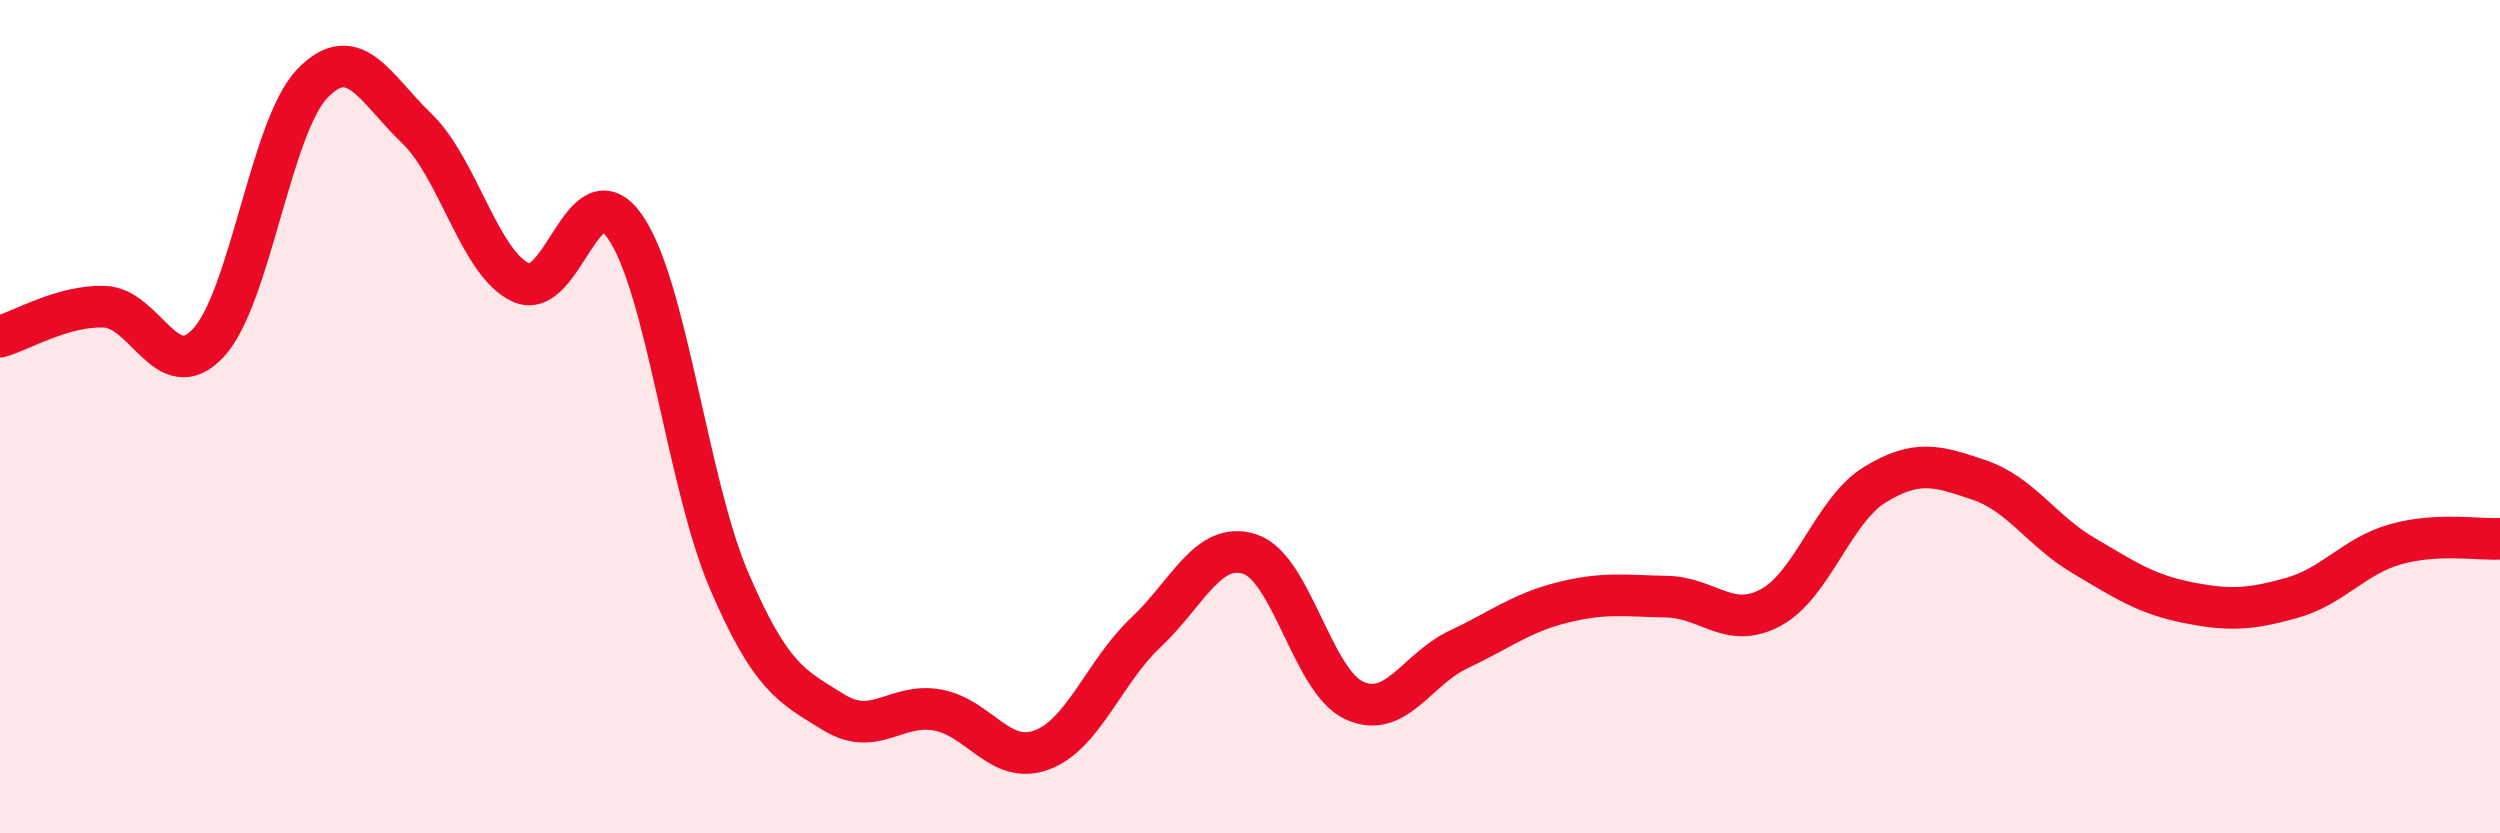
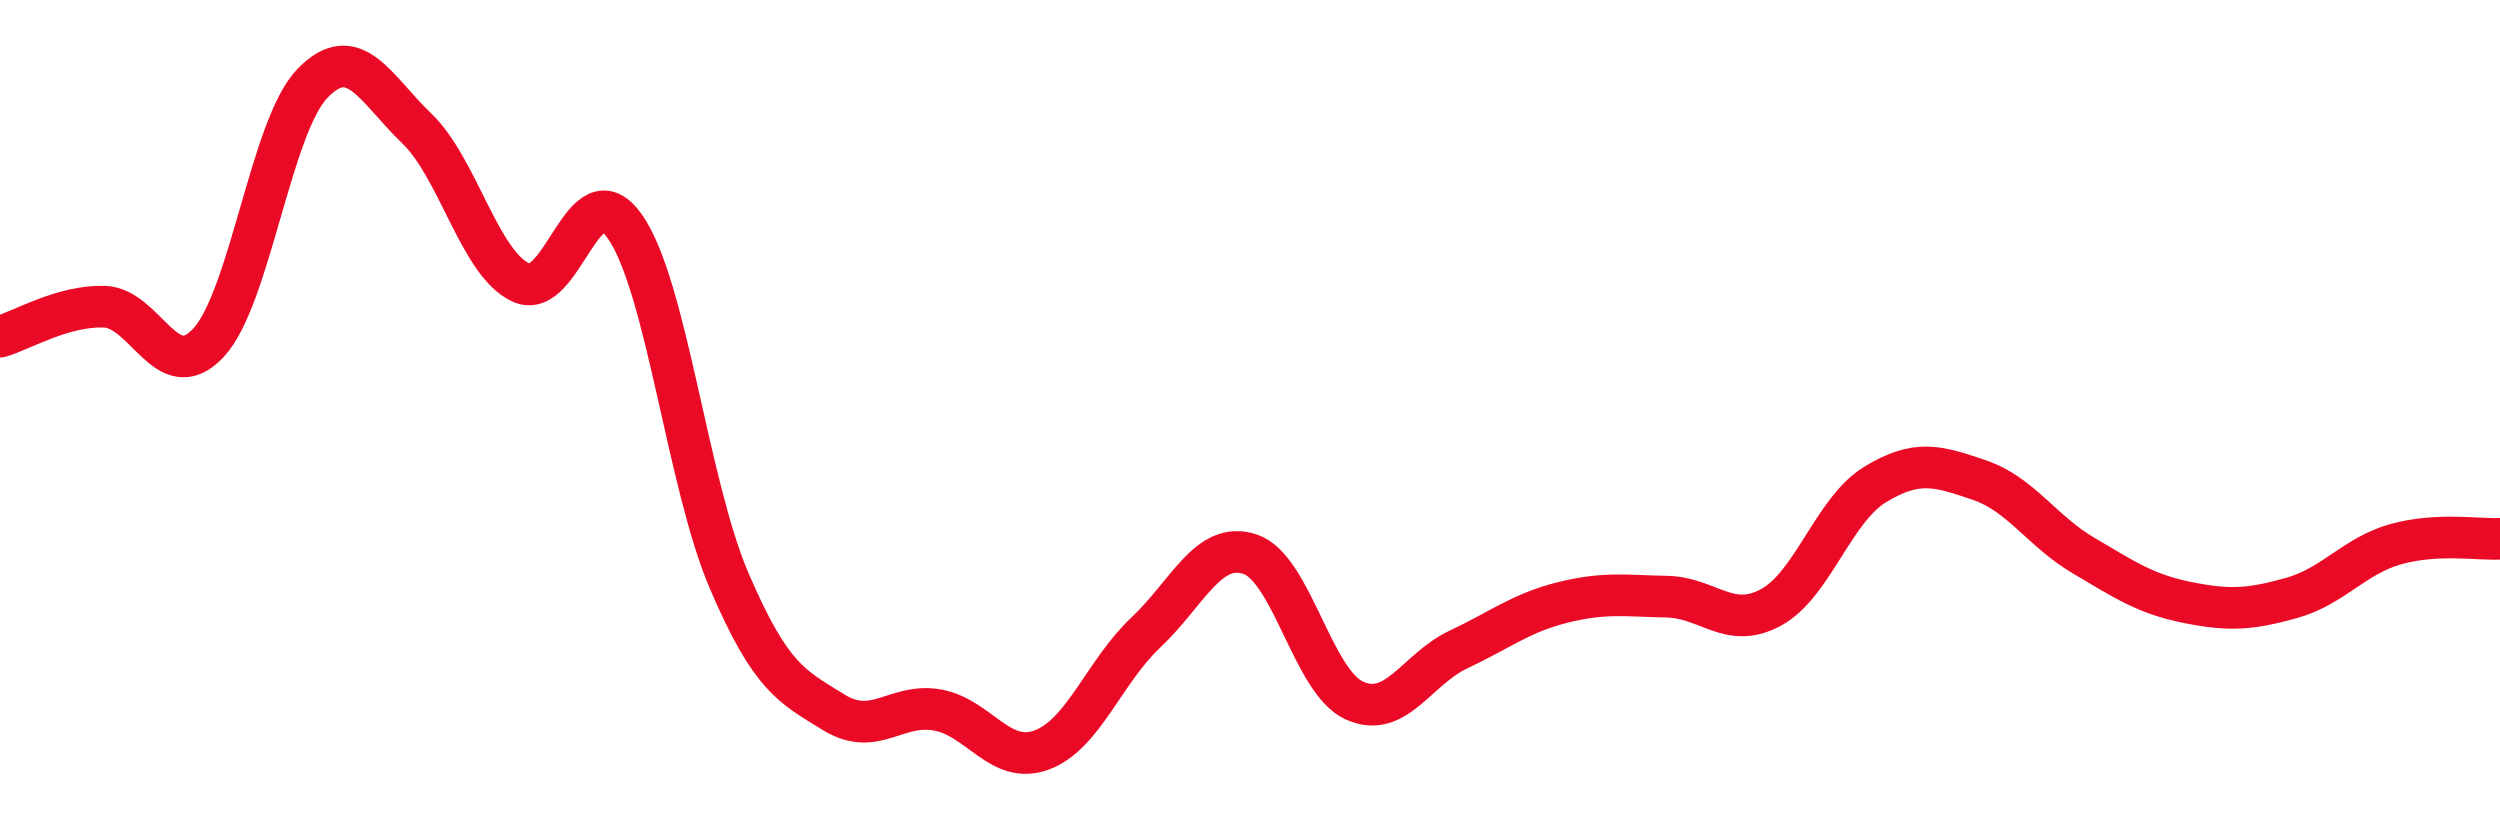
<svg xmlns="http://www.w3.org/2000/svg" width="60" height="20" viewBox="0 0 60 20">
-   <path d="M 0,8.08 C 0.5,7.94 1.5,7.33 2.5,7.36 C 3.5,7.39 4,9.3 5,8.23 C 6,7.16 6.5,3.03 7.5,2 C 8.5,0.97 9,2.12 10,3.08 C 11,4.04 11.5,6.31 12.5,6.78 C 13.5,7.25 14,4.01 15,5.44 C 16,6.87 16.5,11.61 17.5,13.94 C 18.5,16.27 19,16.47 20,17.09 C 21,17.71 21.5,16.86 22.5,17.04 C 23.5,17.22 24,18.37 25,18 C 26,17.63 26.5,16.12 27.5,15.18 C 28.5,14.24 29,12.97 30,13.3 C 31,13.63 31.5,16.35 32.5,16.81 C 33.5,17.27 34,16.06 35,15.59 C 36,15.12 36.5,14.71 37.5,14.46 C 38.5,14.21 39,14.3 40,14.32 C 41,14.34 41.5,15.12 42.5,14.58 C 43.5,14.04 44,12.24 45,11.63 C 46,11.02 46.5,11.18 47.5,11.52 C 48.5,11.86 49,12.74 50,13.33 C 51,13.92 51.5,14.26 52.5,14.46 C 53.5,14.66 54,14.63 55,14.35 C 56,14.07 56.5,13.34 57.5,13.06 C 58.5,12.78 59.5,12.96 60,12.93L60 20L0 20Z" fill="#EB0A25" opacity="0.1" stroke-linecap="round" stroke-linejoin="round" />
  <path d="M 0,8.08 C 0.5,7.94 1.5,7.33 2.5,7.36 C 3.5,7.39 4,9.3 5,8.23 C 6,7.16 6.5,3.03 7.5,2 C 8.5,0.97 9,2.12 10,3.08 C 11,4.04 11.5,6.31 12.5,6.78 C 13.5,7.25 14,4.01 15,5.44 C 16,6.87 16.5,11.61 17.5,13.94 C 18.5,16.27 19,16.47 20,17.09 C 21,17.71 21.5,16.86 22.5,17.04 C 23.5,17.22 24,18.37 25,18 C 26,17.63 26.5,16.12 27.5,15.18 C 28.5,14.24 29,12.97 30,13.3 C 31,13.63 31.5,16.35 32.5,16.81 C 33.5,17.27 34,16.06 35,15.59 C 36,15.12 36.5,14.71 37.5,14.46 C 38.5,14.21 39,14.3 40,14.32 C 41,14.34 41.5,15.12 42.5,14.58 C 43.5,14.04 44,12.24 45,11.63 C 46,11.02 46.5,11.18 47.5,11.52 C 48.5,11.86 49,12.74 50,13.33 C 51,13.92 51.5,14.26 52.5,14.46 C 53.5,14.66 54,14.63 55,14.35 C 56,14.07 56.5,13.34 57.5,13.06 C 58.5,12.78 59.5,12.96 60,12.93" stroke="#EB0A25" stroke-width="1" fill="none" stroke-linecap="round" stroke-linejoin="round" />
</svg>